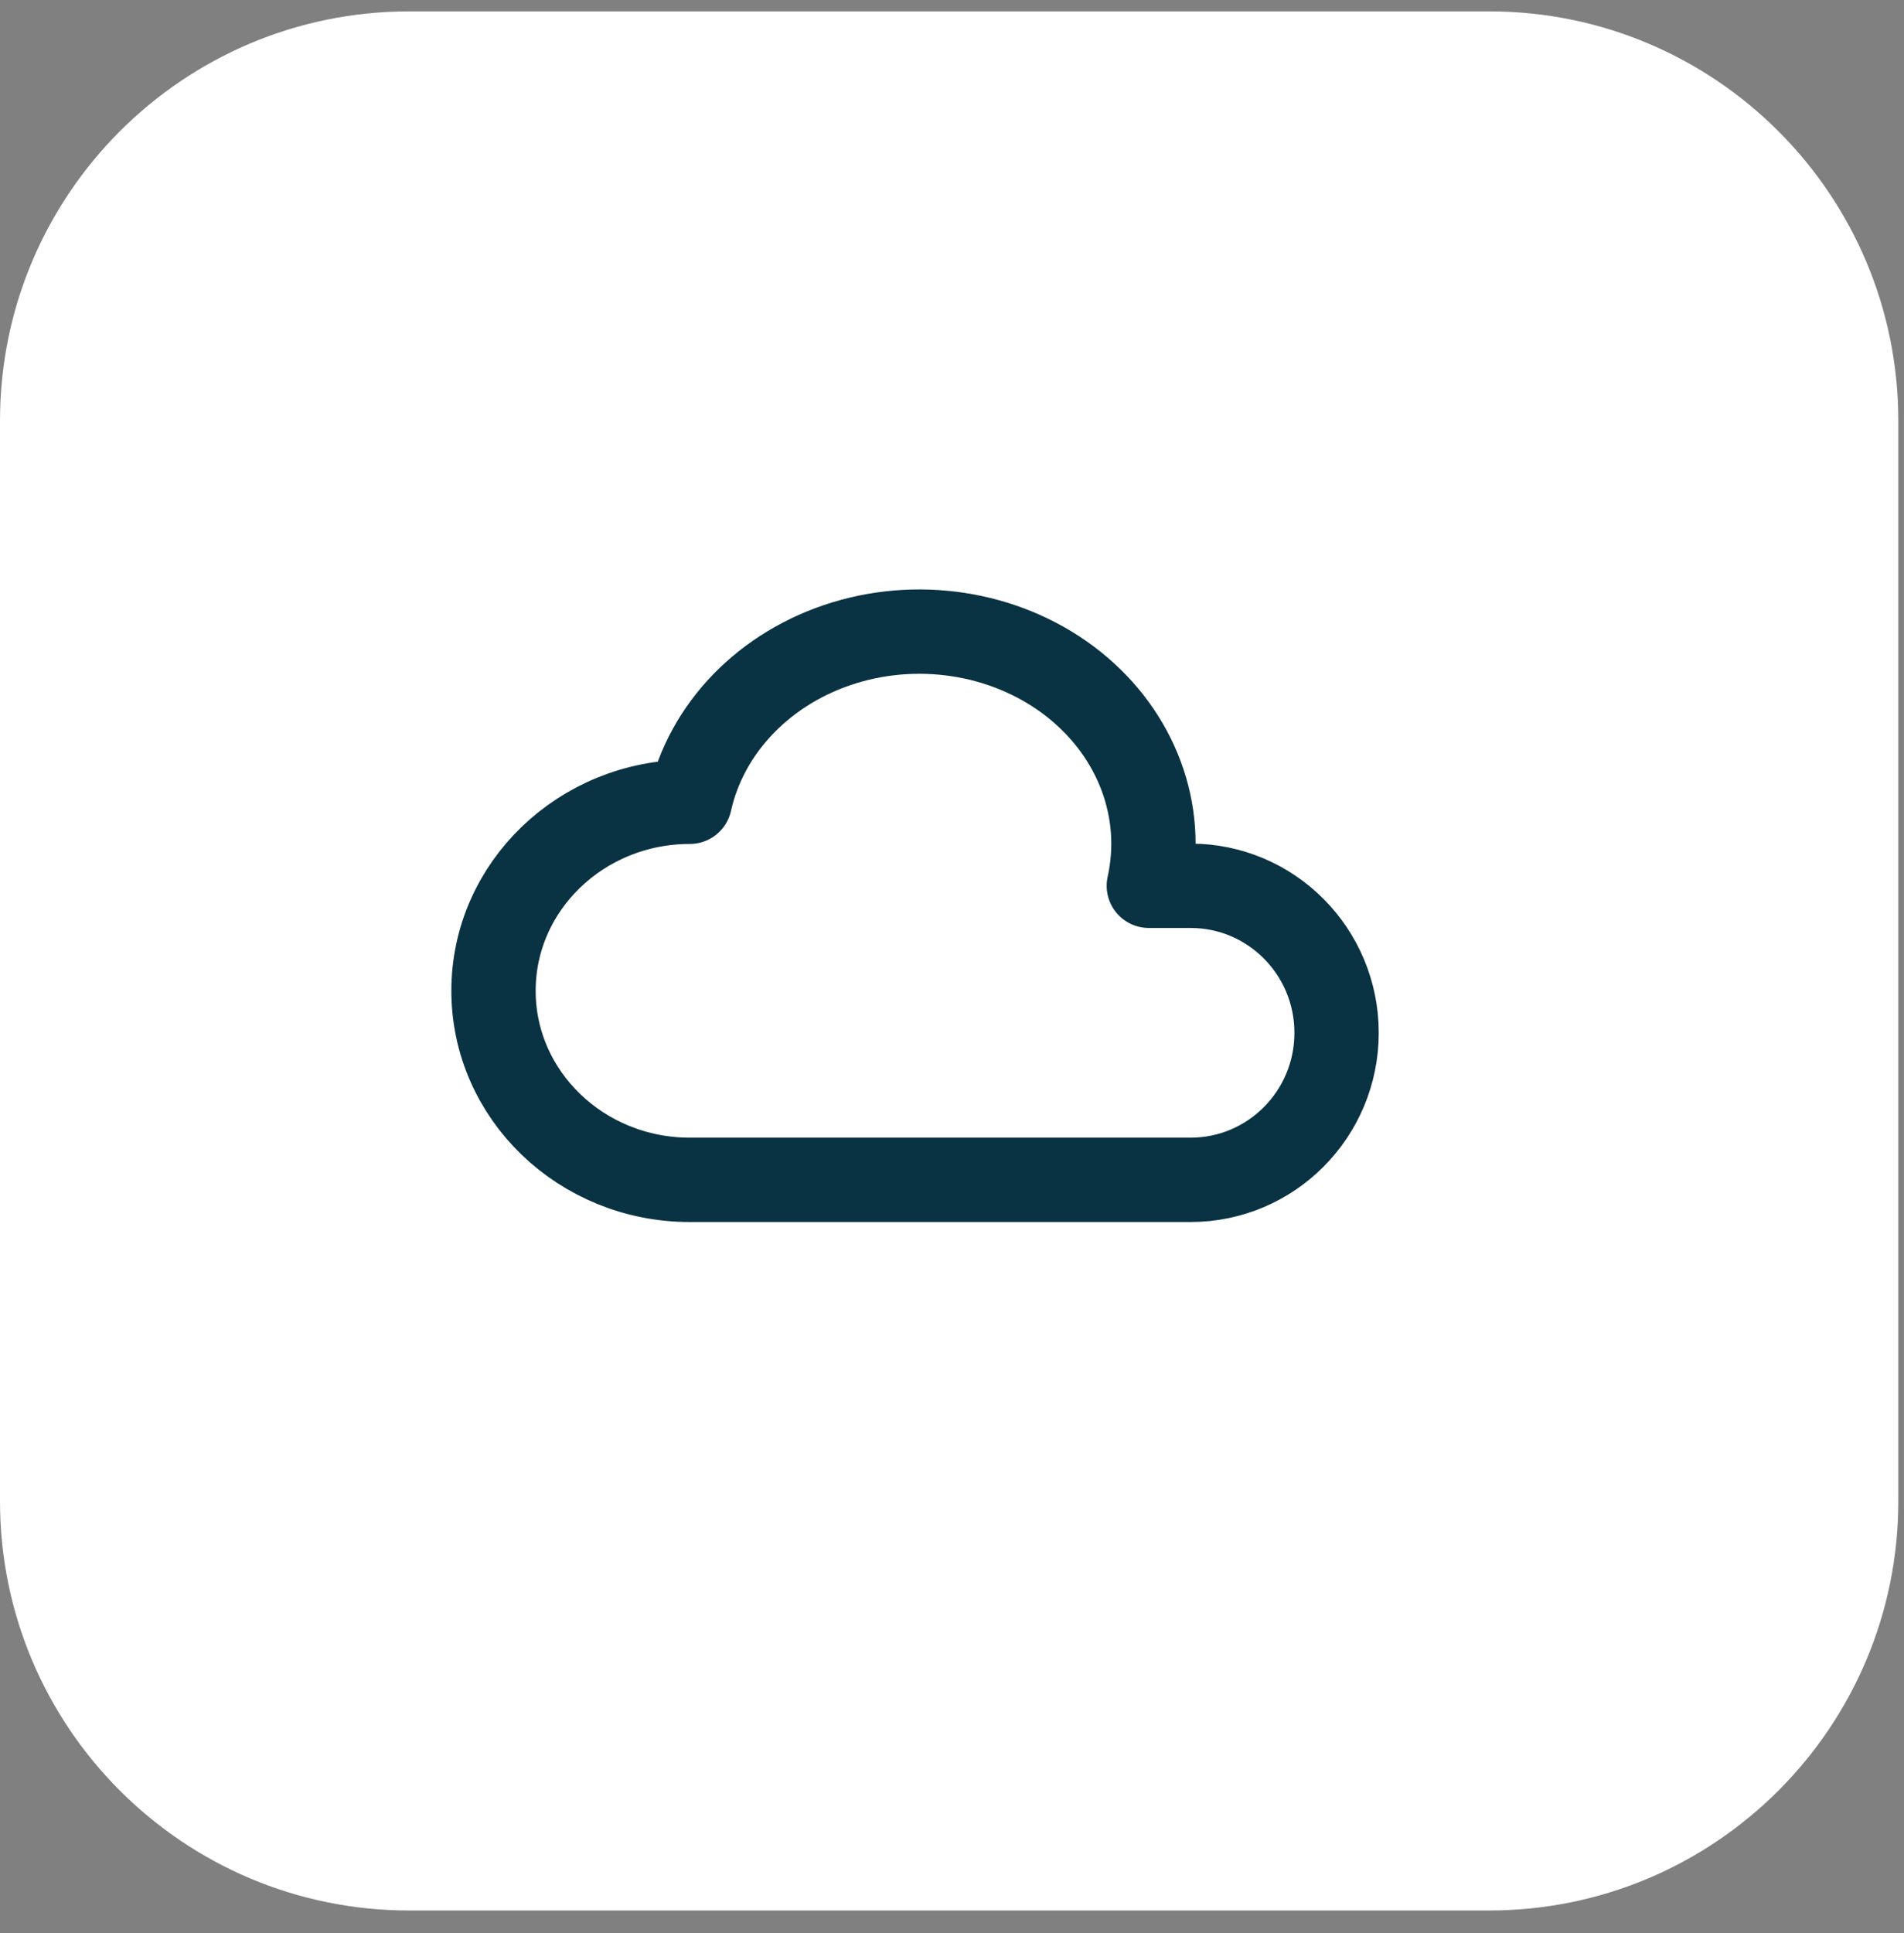
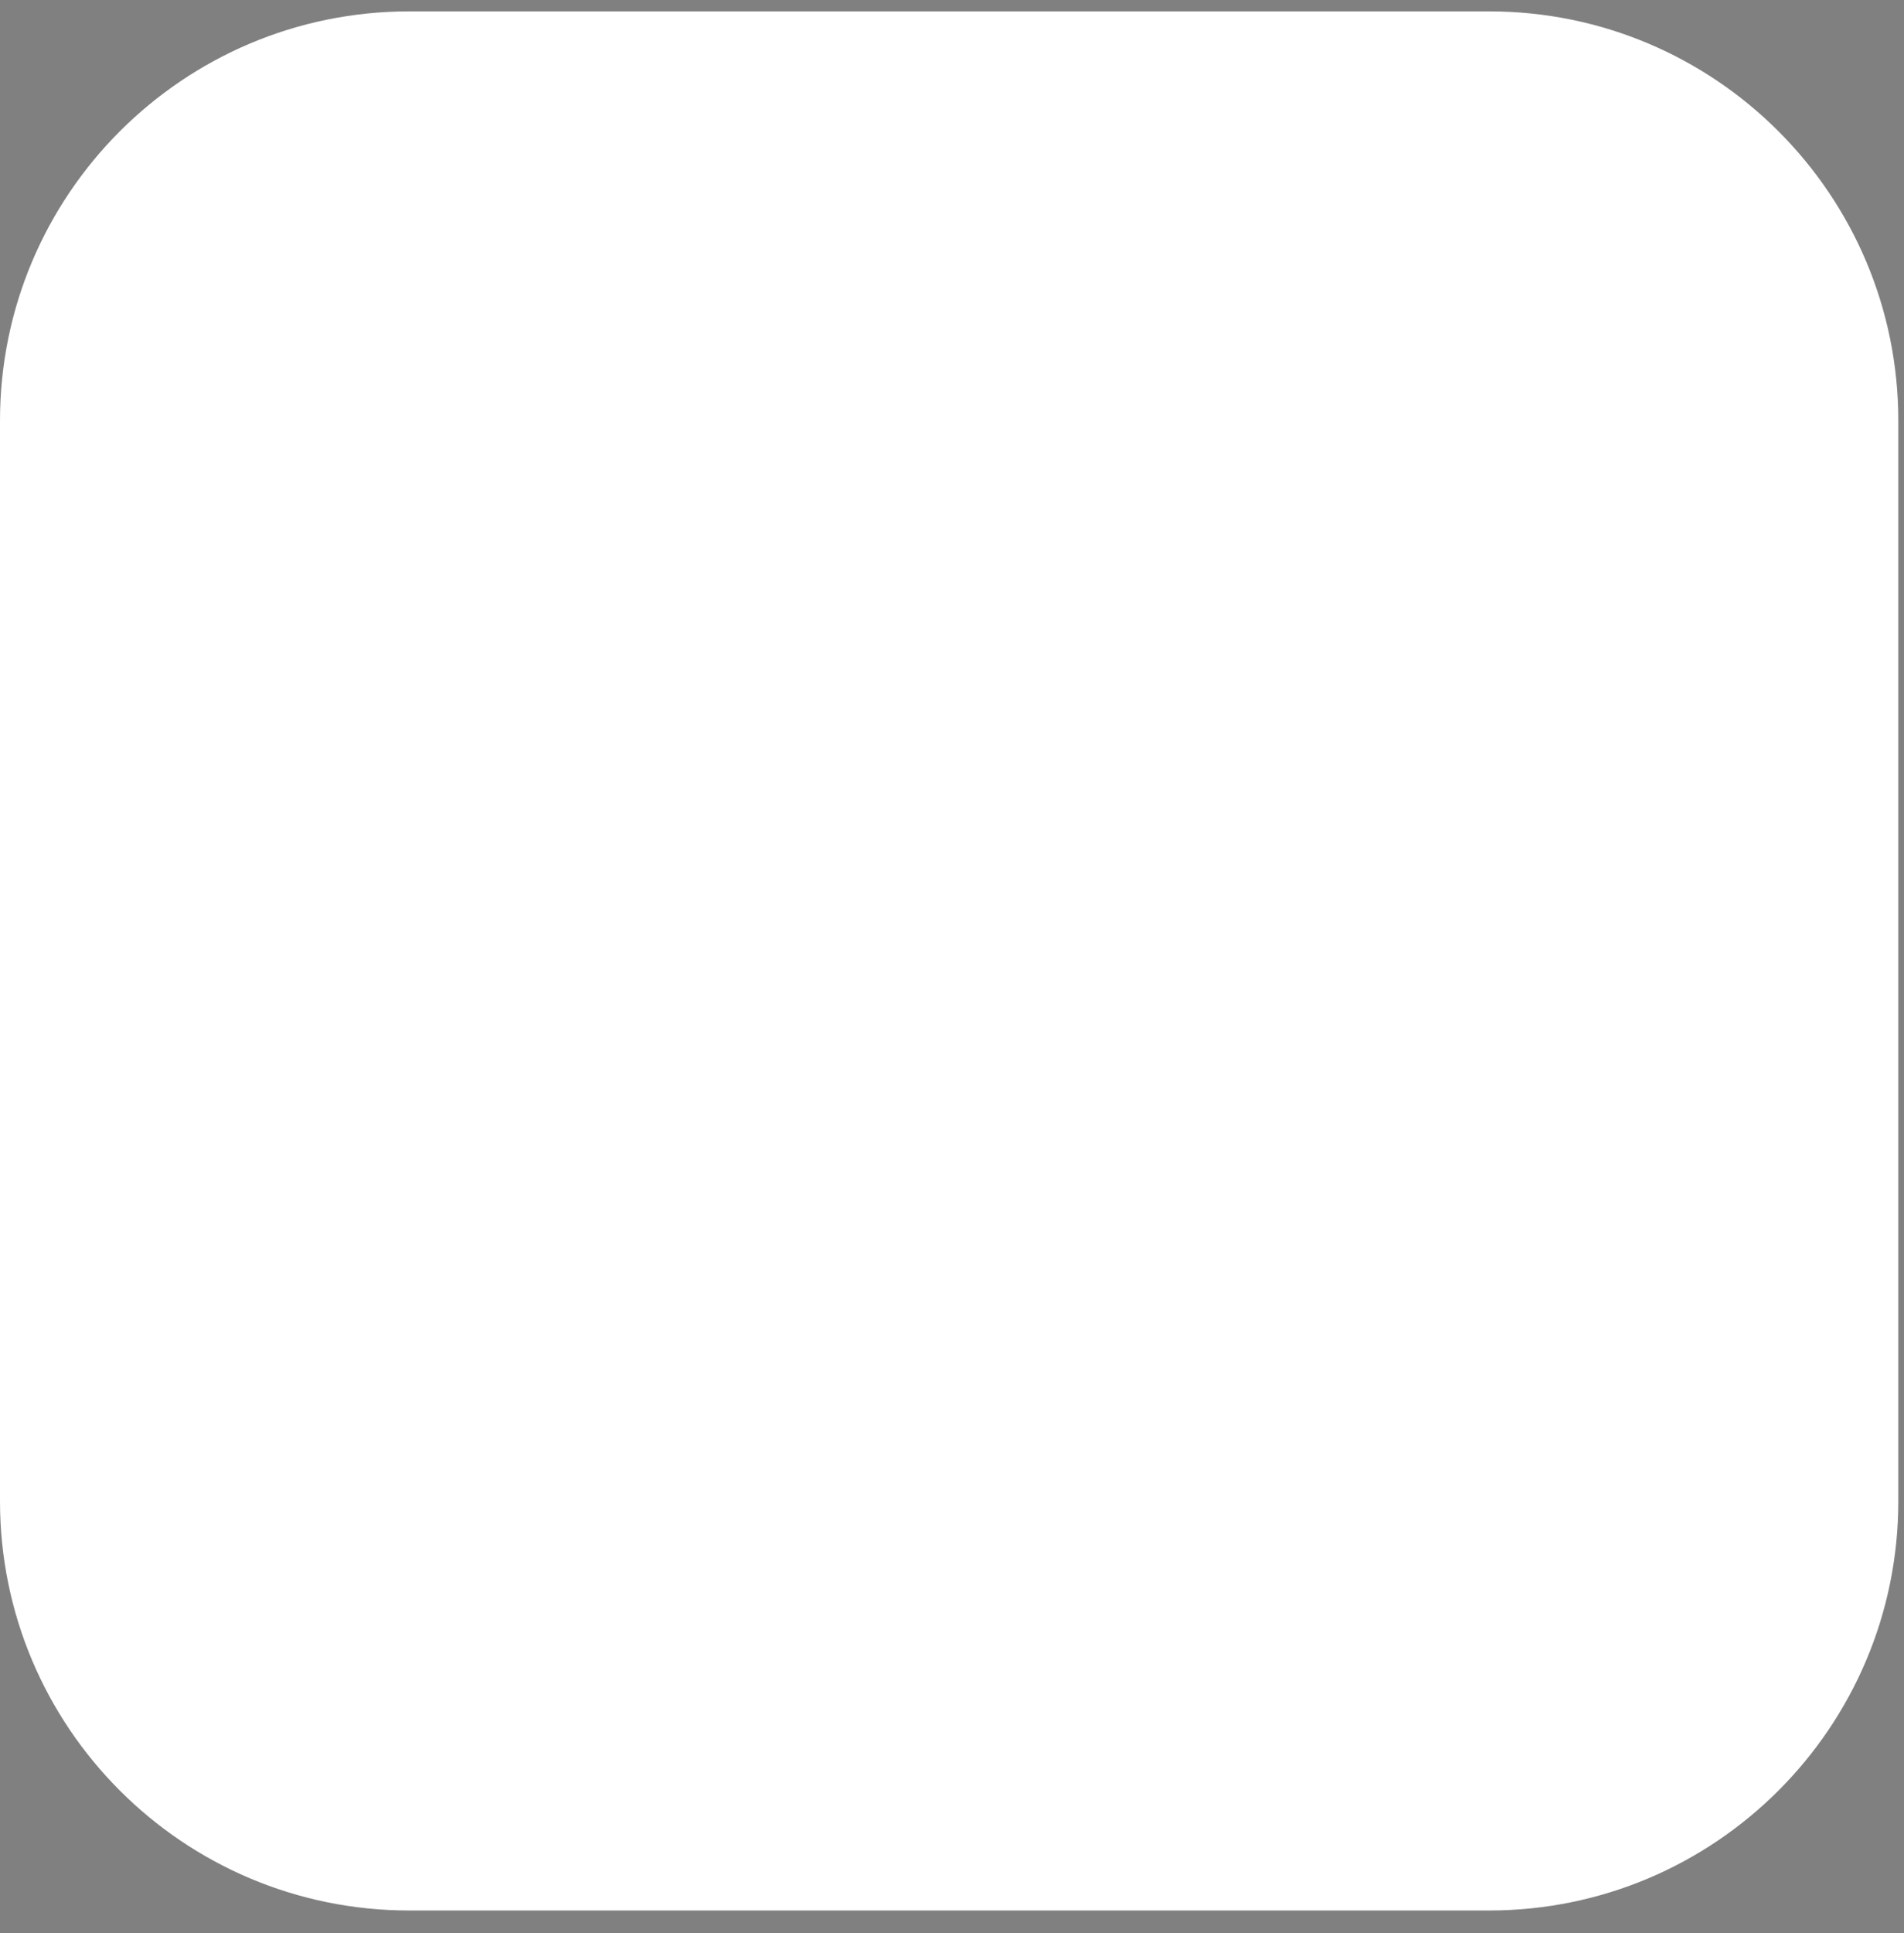
<svg xmlns="http://www.w3.org/2000/svg" width="67" height="68" viewBox="0 0 67 68" fill="none">
  <rect x="0" y="0" width="67" height="68" fill="#808080" stroke="none" />
  <path d="M0 14.8C0 6.847 6.447 0.4 14.4 0.4H52.4C60.353 0.4 66.8 6.847 66.8 14.8V52.8C66.8 60.753 60.353 67.2 52.4 67.2H14.4C6.447 67.2 0 60.753 0 52.8V14.8Z" fill="white" />
-   <path d="M24.274 41.5C20.459 41.5 17.366 38.523 17.366 34.85C17.366 31.179 20.459 28.202 24.274 28.202C24.857 25.588 26.936 23.455 29.726 22.605C32.514 21.757 35.594 22.319 37.801 24.083C40.008 25.848 41.008 28.543 40.426 31.157H41.895C44.733 31.157 47.033 33.471 47.033 36.328C47.033 39.186 44.733 41.5 41.893 41.5H24.274" stroke="#093242" stroke-width="2.967" stroke-linecap="round" stroke-linejoin="round" />
</svg>